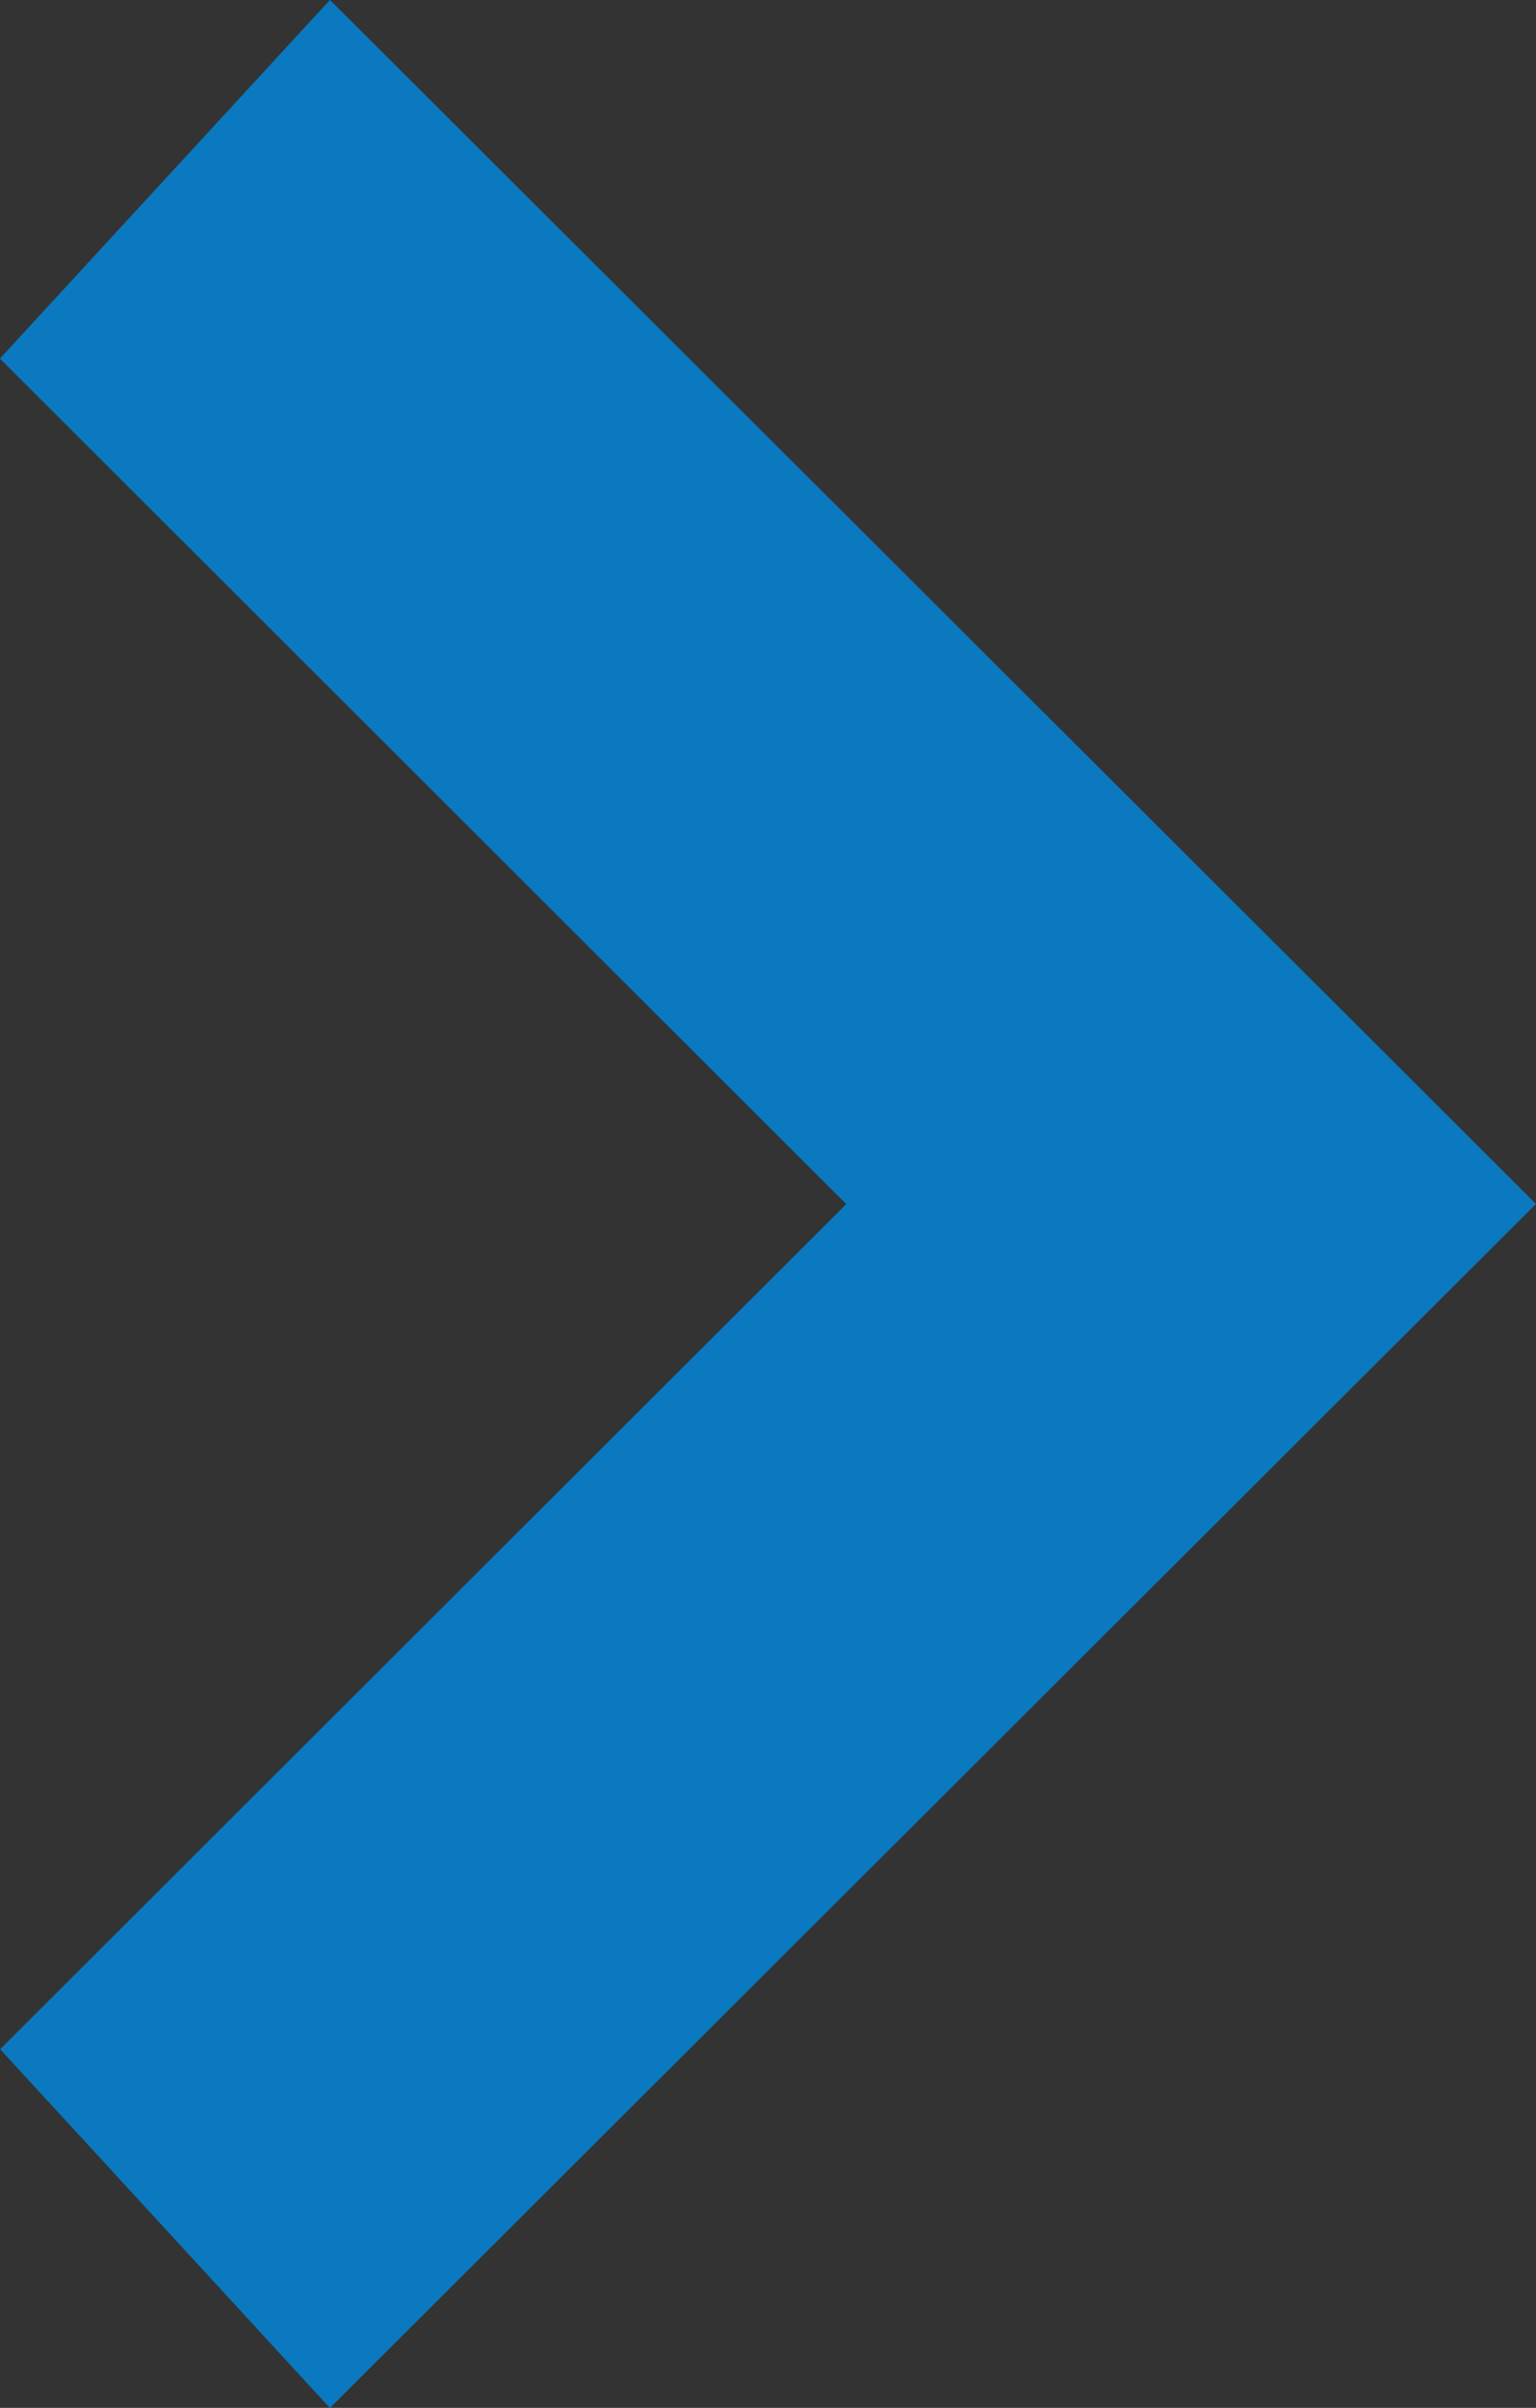
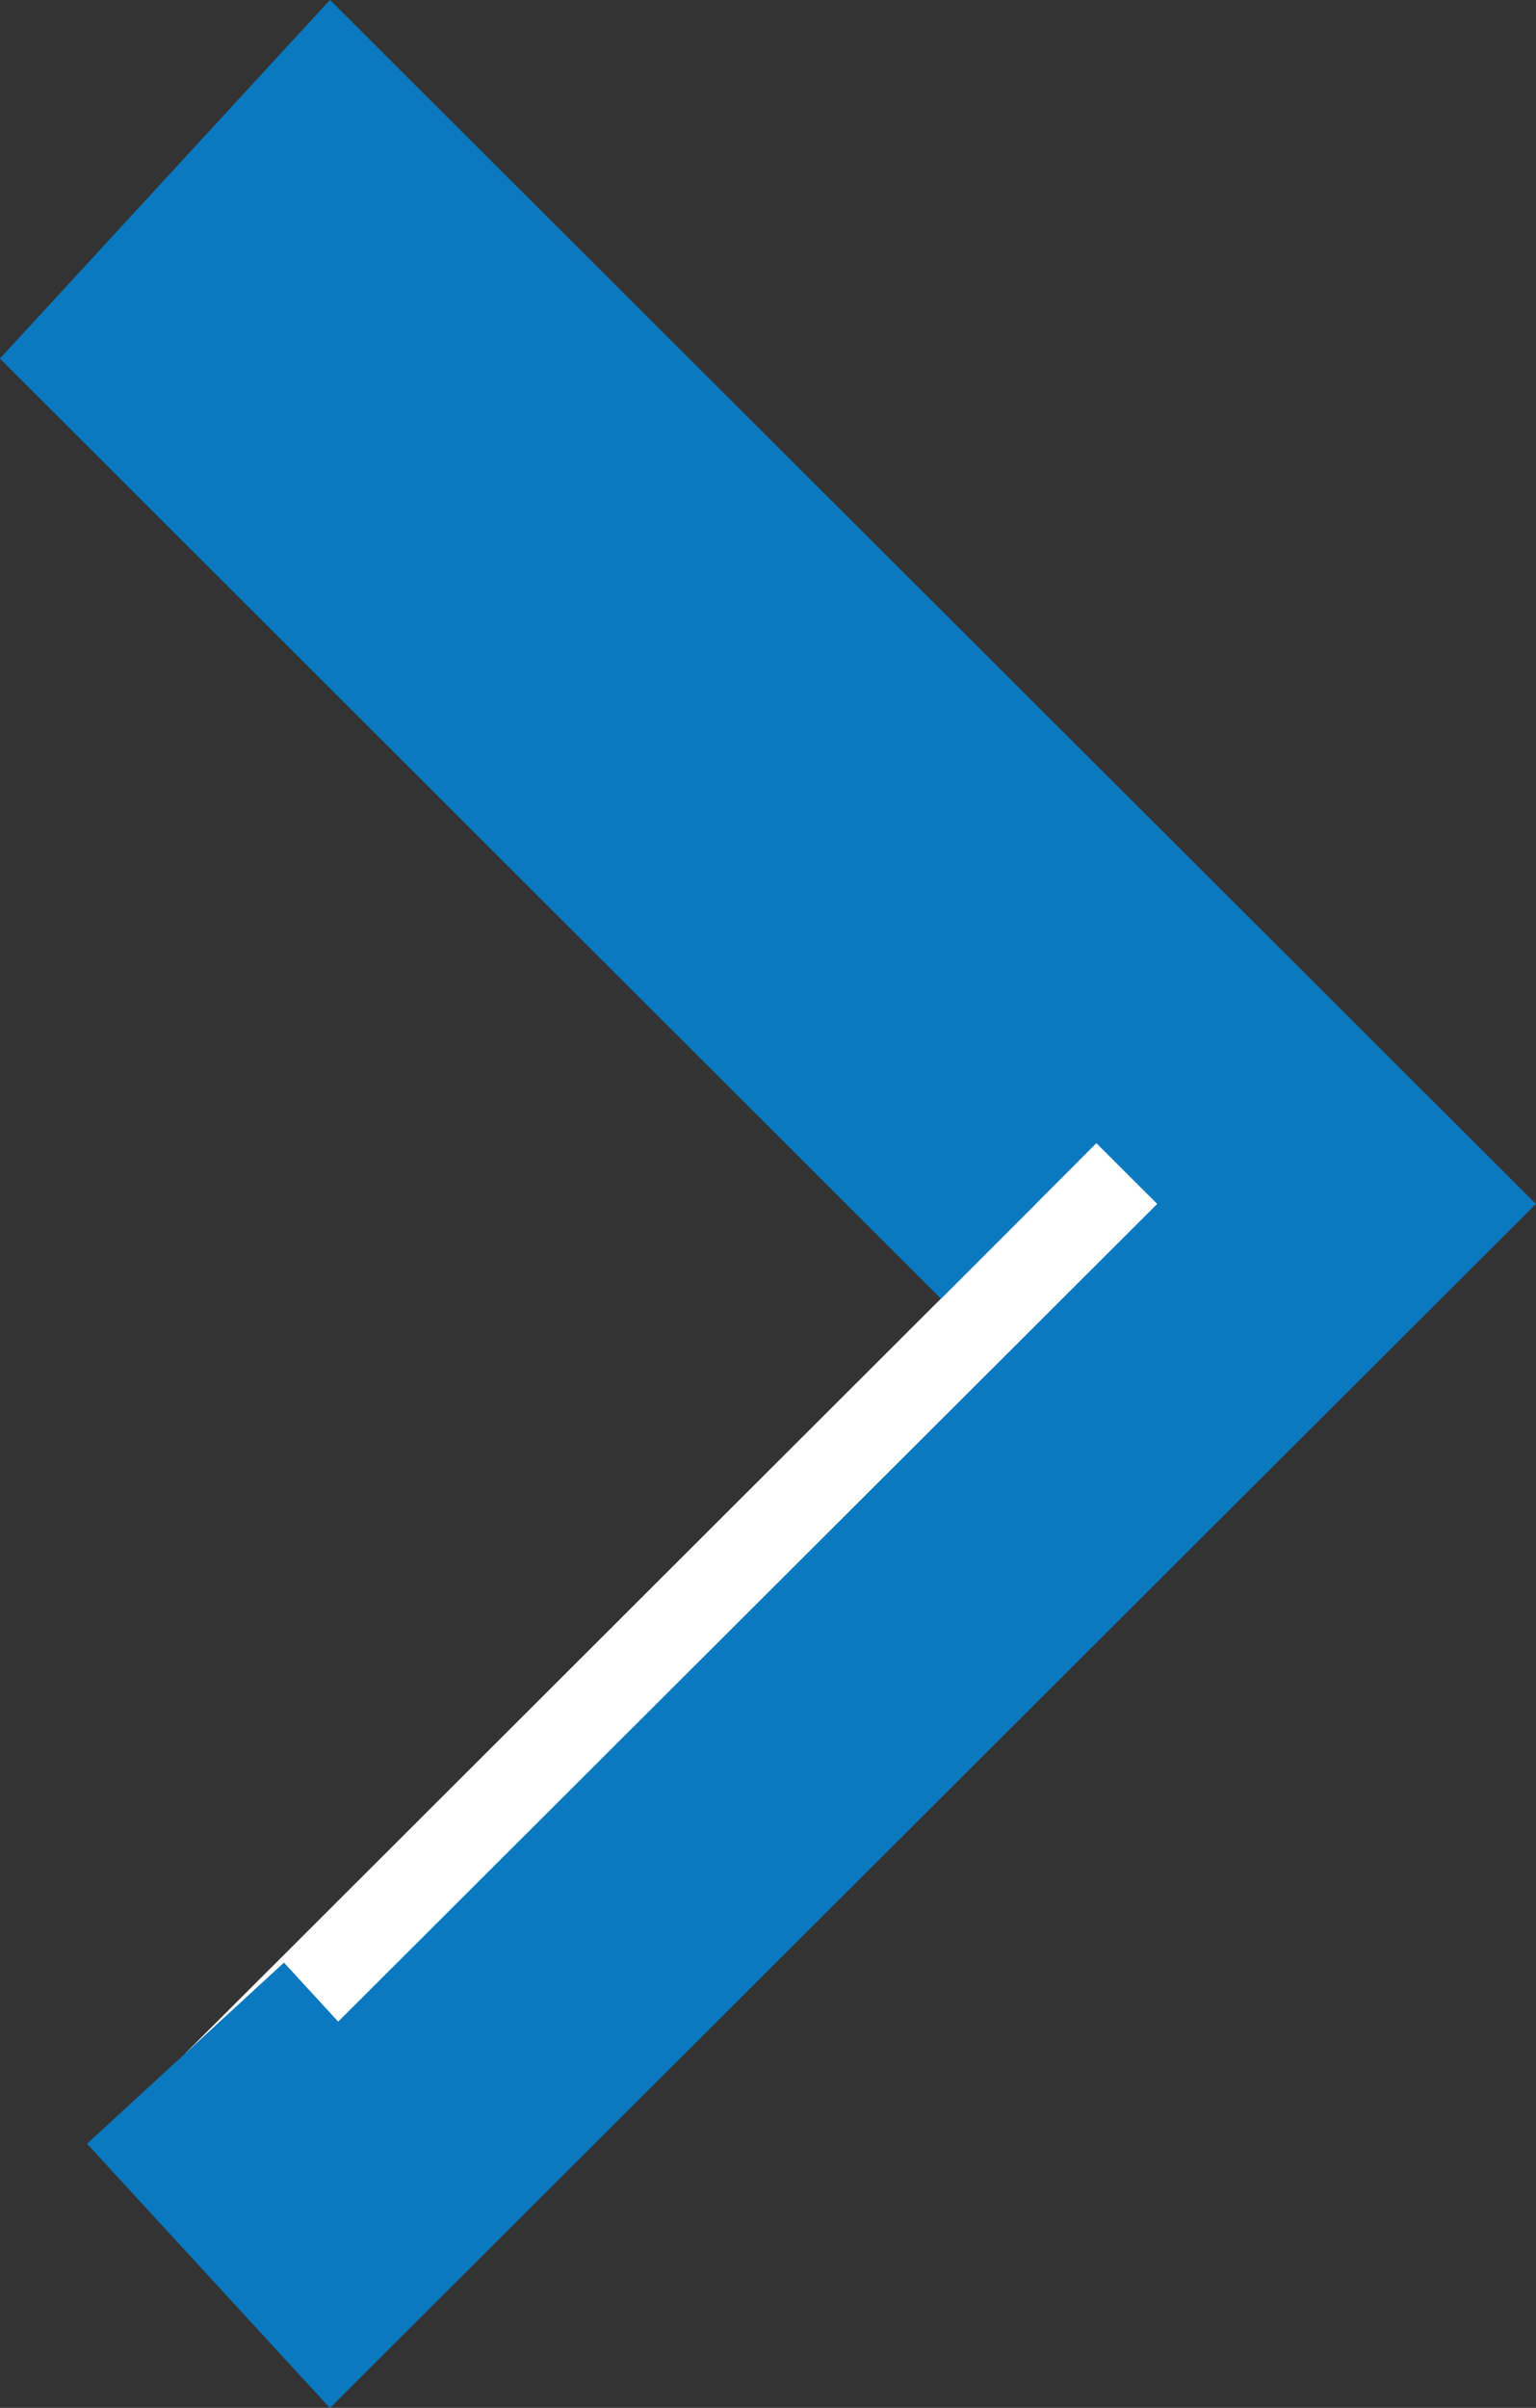
<svg xmlns="http://www.w3.org/2000/svg" width="8.612" height="13.496">
  <rect width="100%" height="100%" fill="#333333" stroke="none" />
-   <path d="M1.04 11.508l.833.906L7.55 6.748 1.873 1.082l-.834.906 4.767 4.761z" fill="#fff" stroke="#0a79bf" stroke-width="1.5" />
+   <path d="M1.04 11.508l.833.906L7.55 6.748 1.873 1.082l-.834.906 4.767 4.761" fill="#fff" stroke="#0a79bf" stroke-width="1.5" />
</svg>